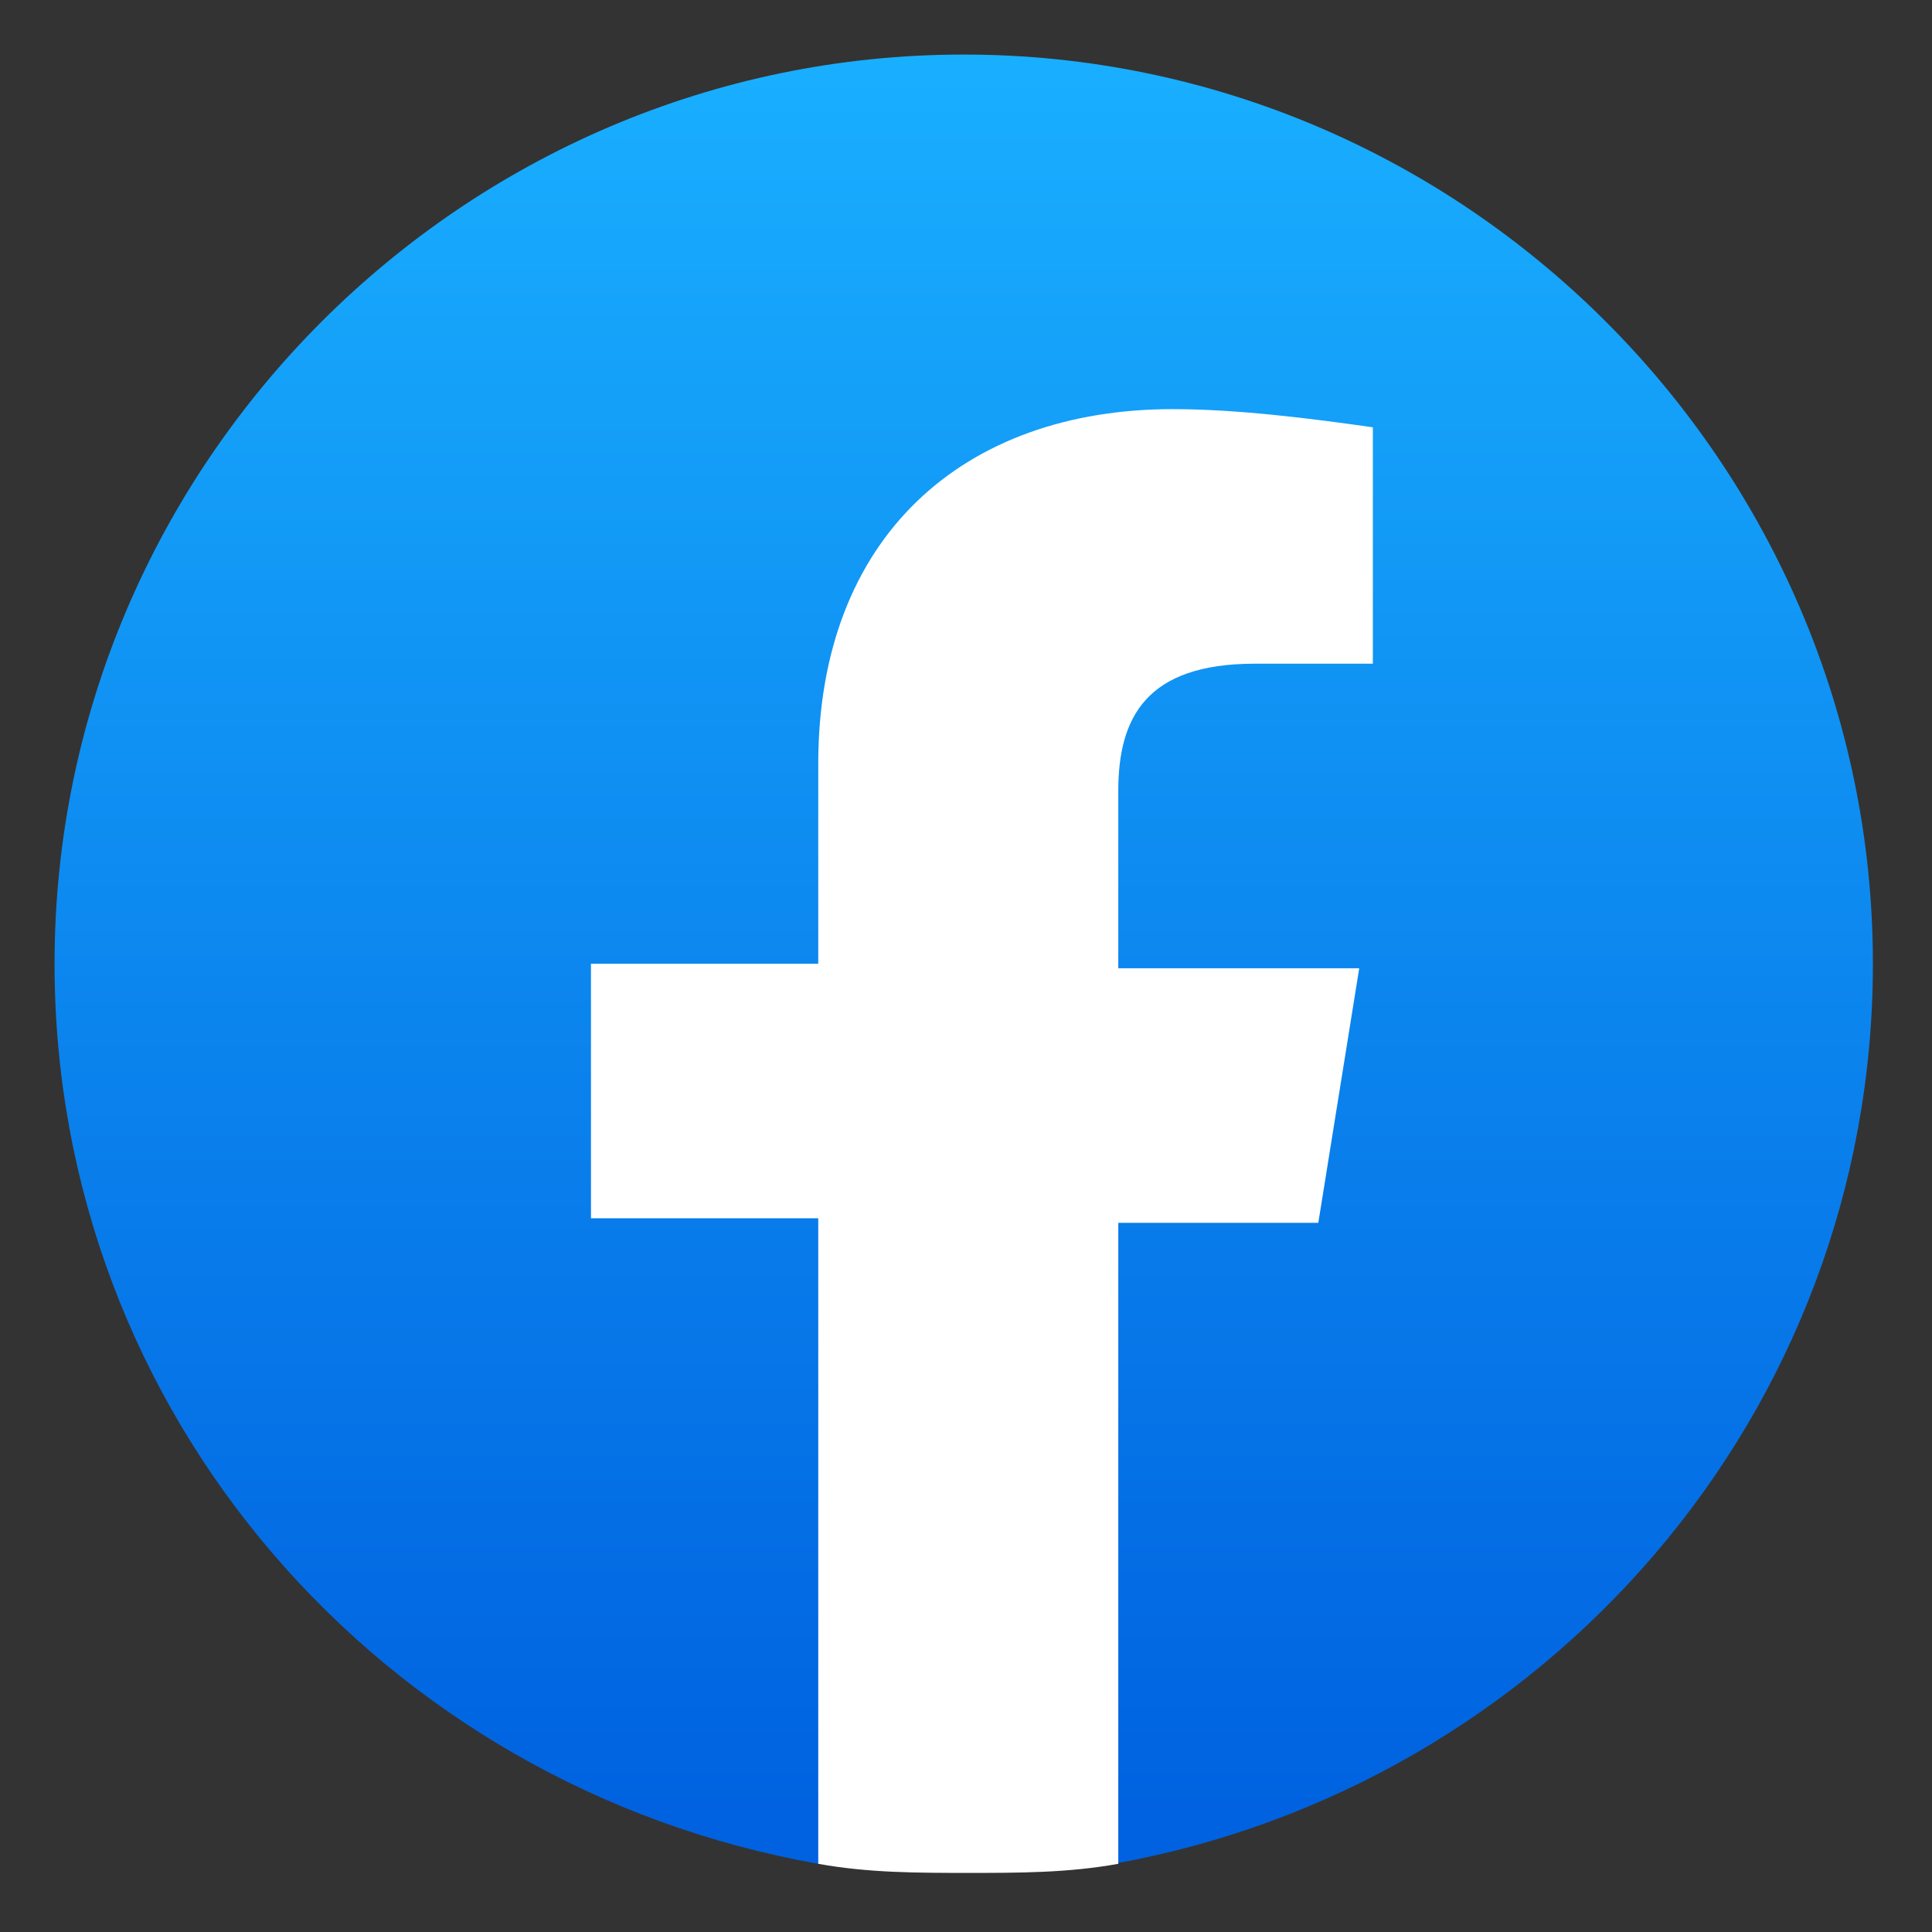
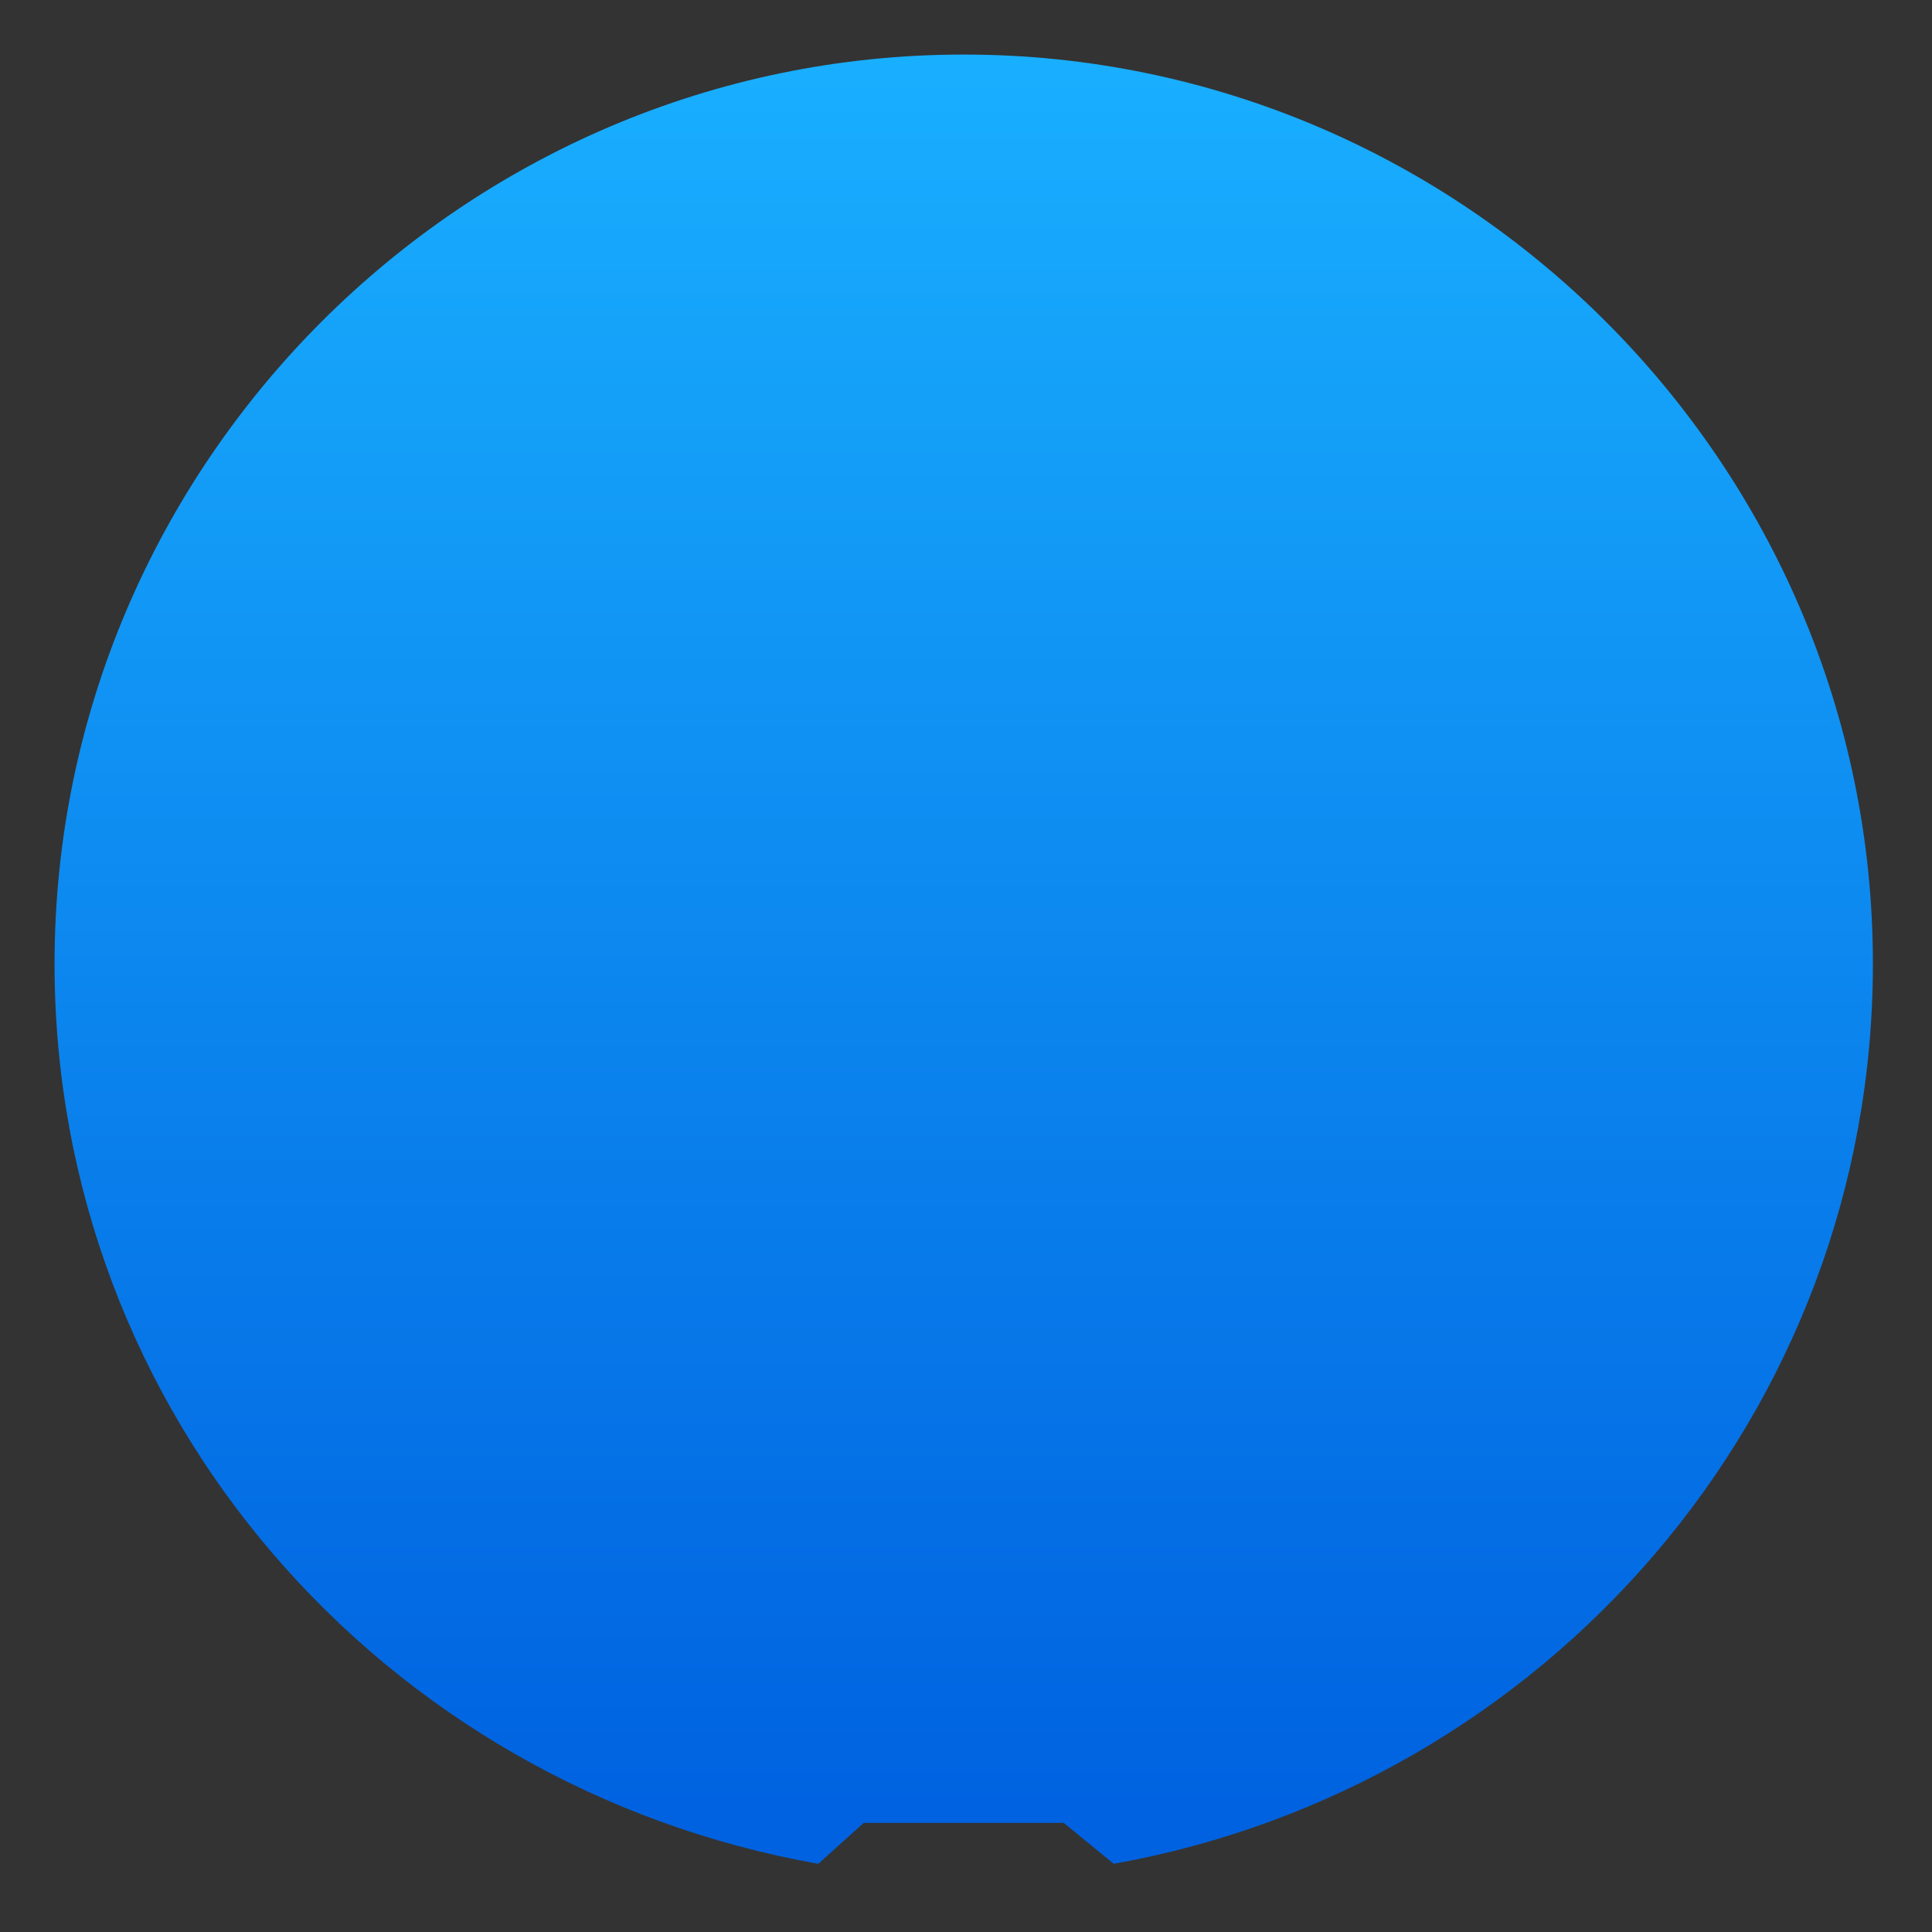
<svg xmlns="http://www.w3.org/2000/svg" version="1.1" id="Capa_1" x="0px" y="0px" viewBox="0 0 42.5 42.5" style="enable-background:new 0 0 42.5 42.5;" xml:space="preserve">
  <rect x="0" y="0" width="42.5" height="42.5" fill="#333333" stroke="none" />
  <style type="text/css">
	.st0{fill:url(#SVGID_1_);}
	.st1{fill:#FFFFFF;}
</style>
  <linearGradient id="SVGID_1_" gradientUnits="userSpaceOnUse" x1="-268" y1="-354.924" x2="-268" y2="-355.895" gradientTransform="matrix(40 0 0 39.778 10741.251 14157.972)">
    <stop offset="0" style="stop-color:#0062E0" />
    <stop offset="1" style="stop-color:#19AFFF" />
  </linearGradient>
  <path class="st0" d="M18,41C8.4,39.3,1.2,31.1,1.2,21.2c0-11,9-20,20-20s20,9,20,20c0,9.9-7.2,18.1-16.7,19.8l-1.1-0.9H19L18,41  L18,41z" />
-   <path class="st1" d="M29,26.9l0.9-5.6h-5.3v-3.9c0-1.6,0.6-2.8,3-2.8h2.6V9.4c-1.4-0.2-3-0.4-4.4-0.4c-4.6,0-7.8,2.8-7.8,7.8v4.4h-5  v5.6h5V41c1.1,0.2,2.2,0.2,3.3,0.2c1.1,0,2.2,0,3.3-0.2V26.9H29z" />
</svg>